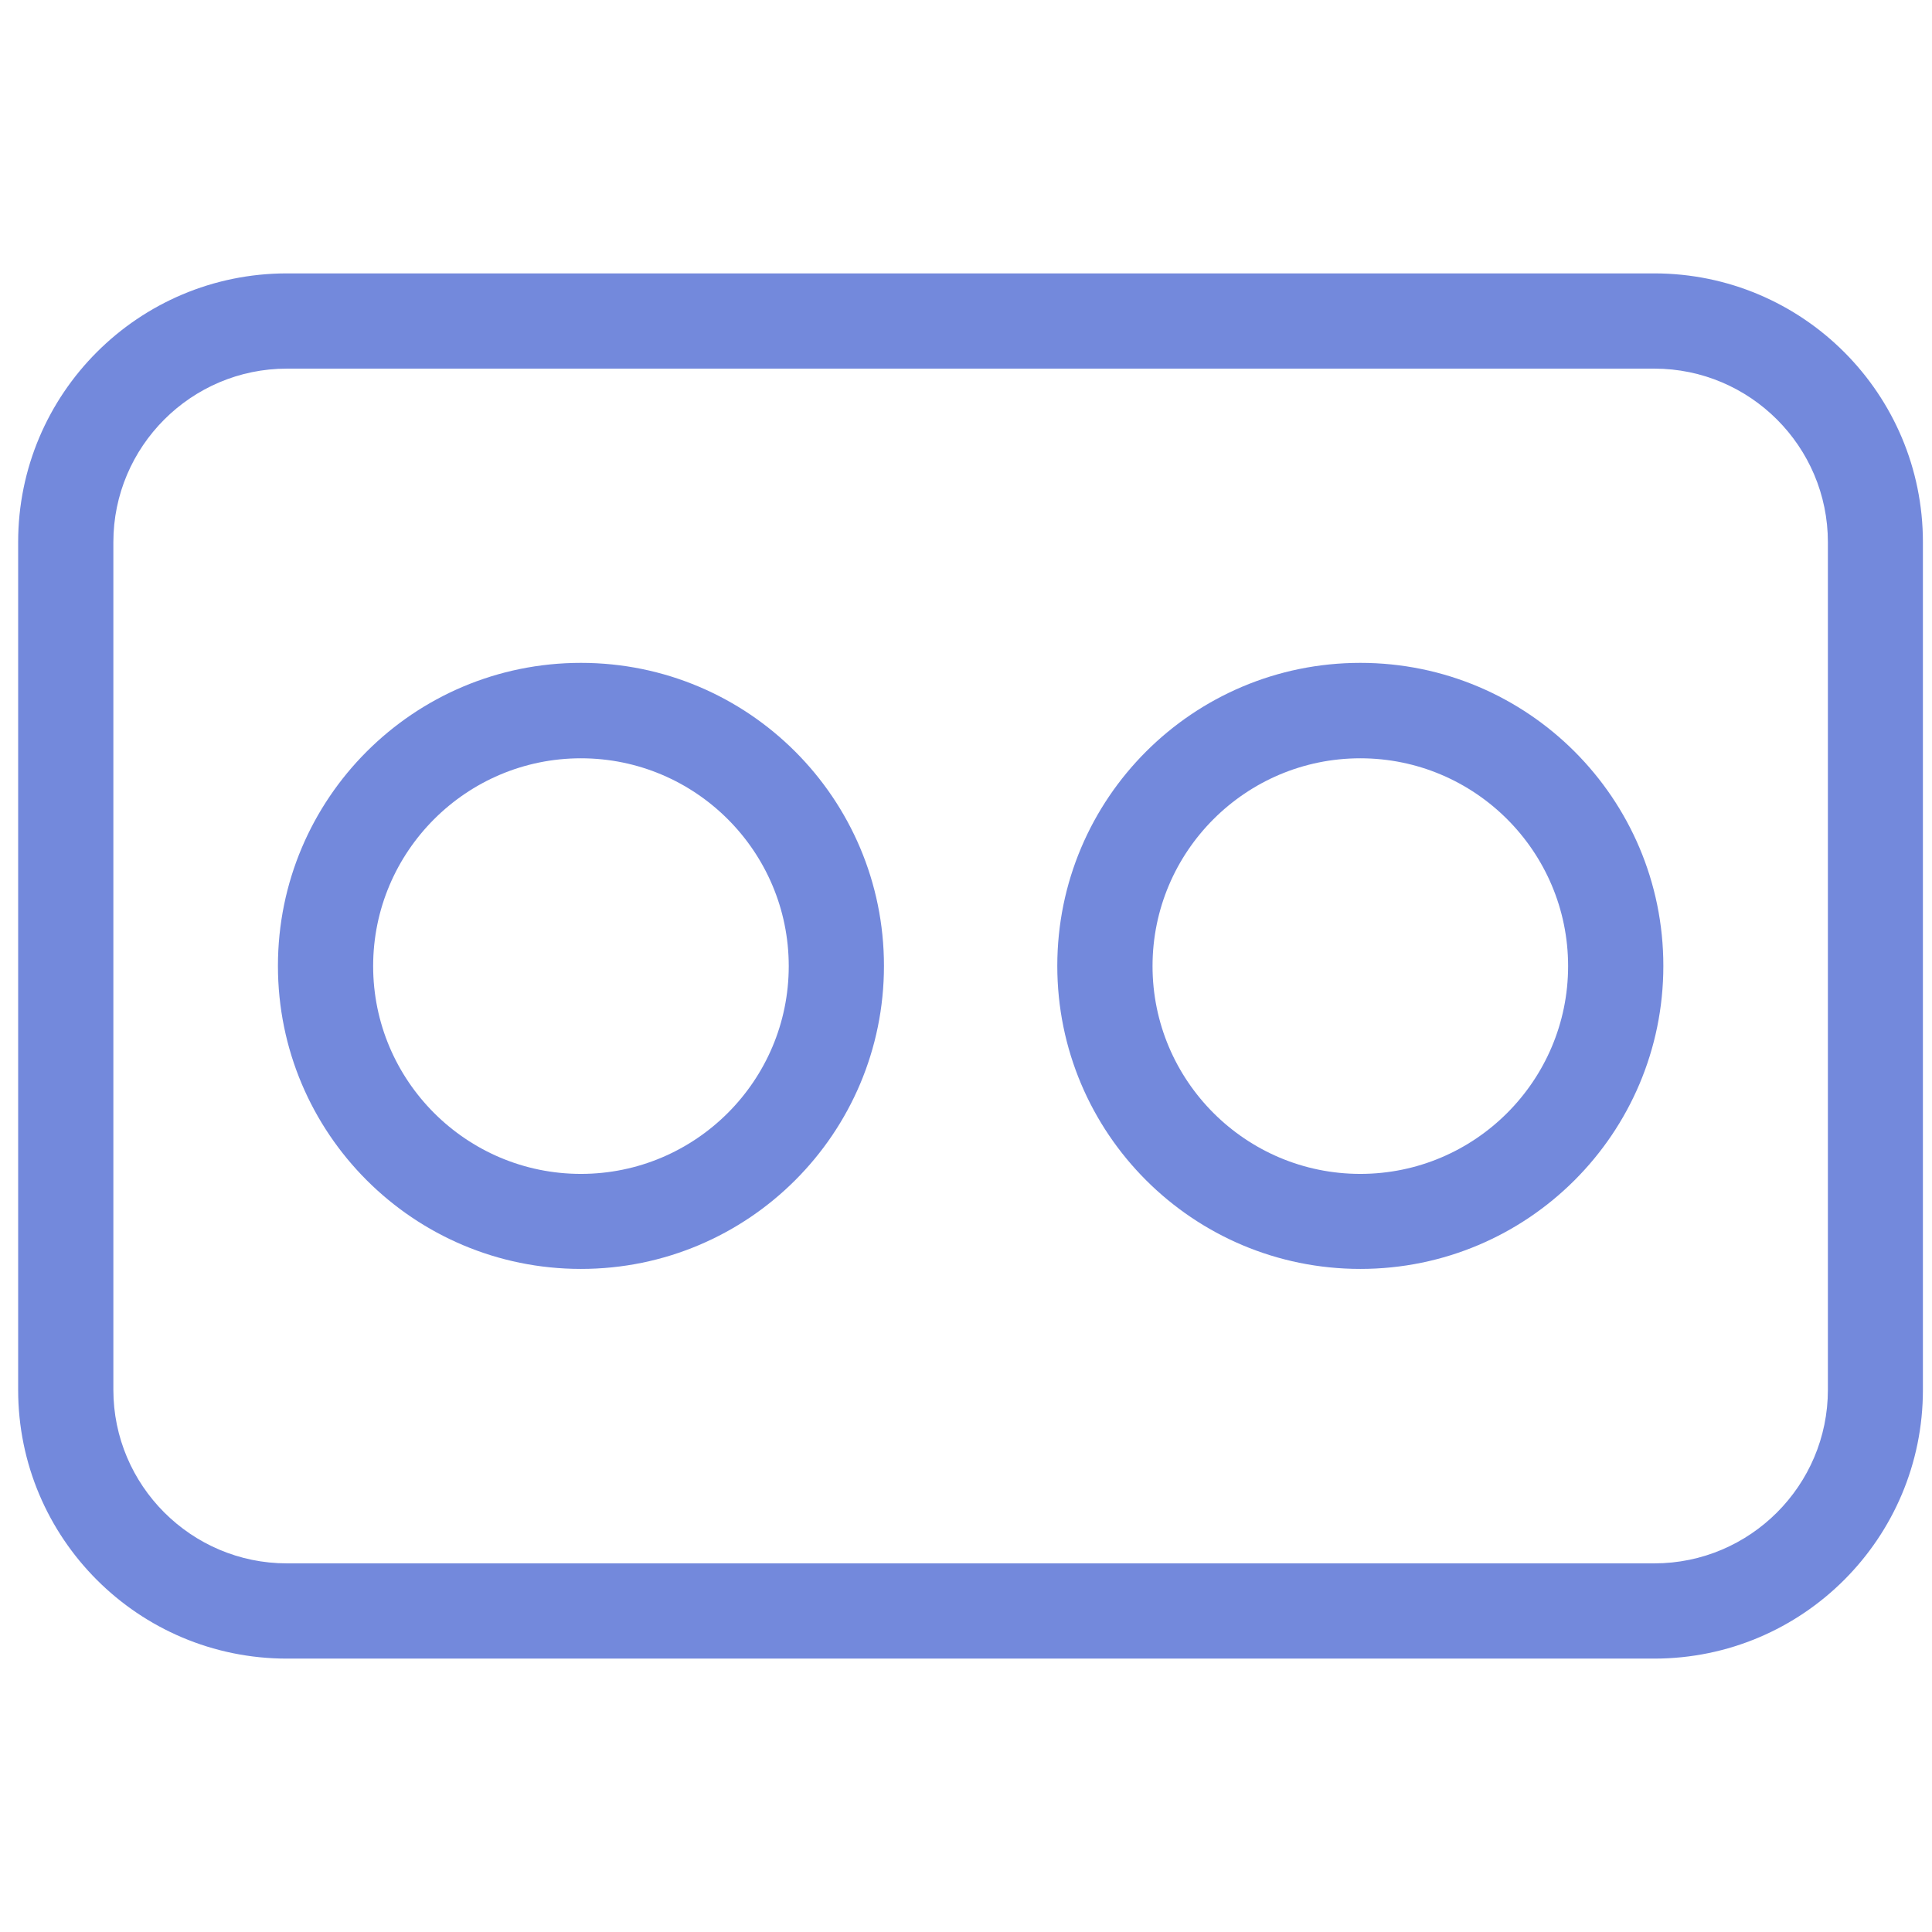
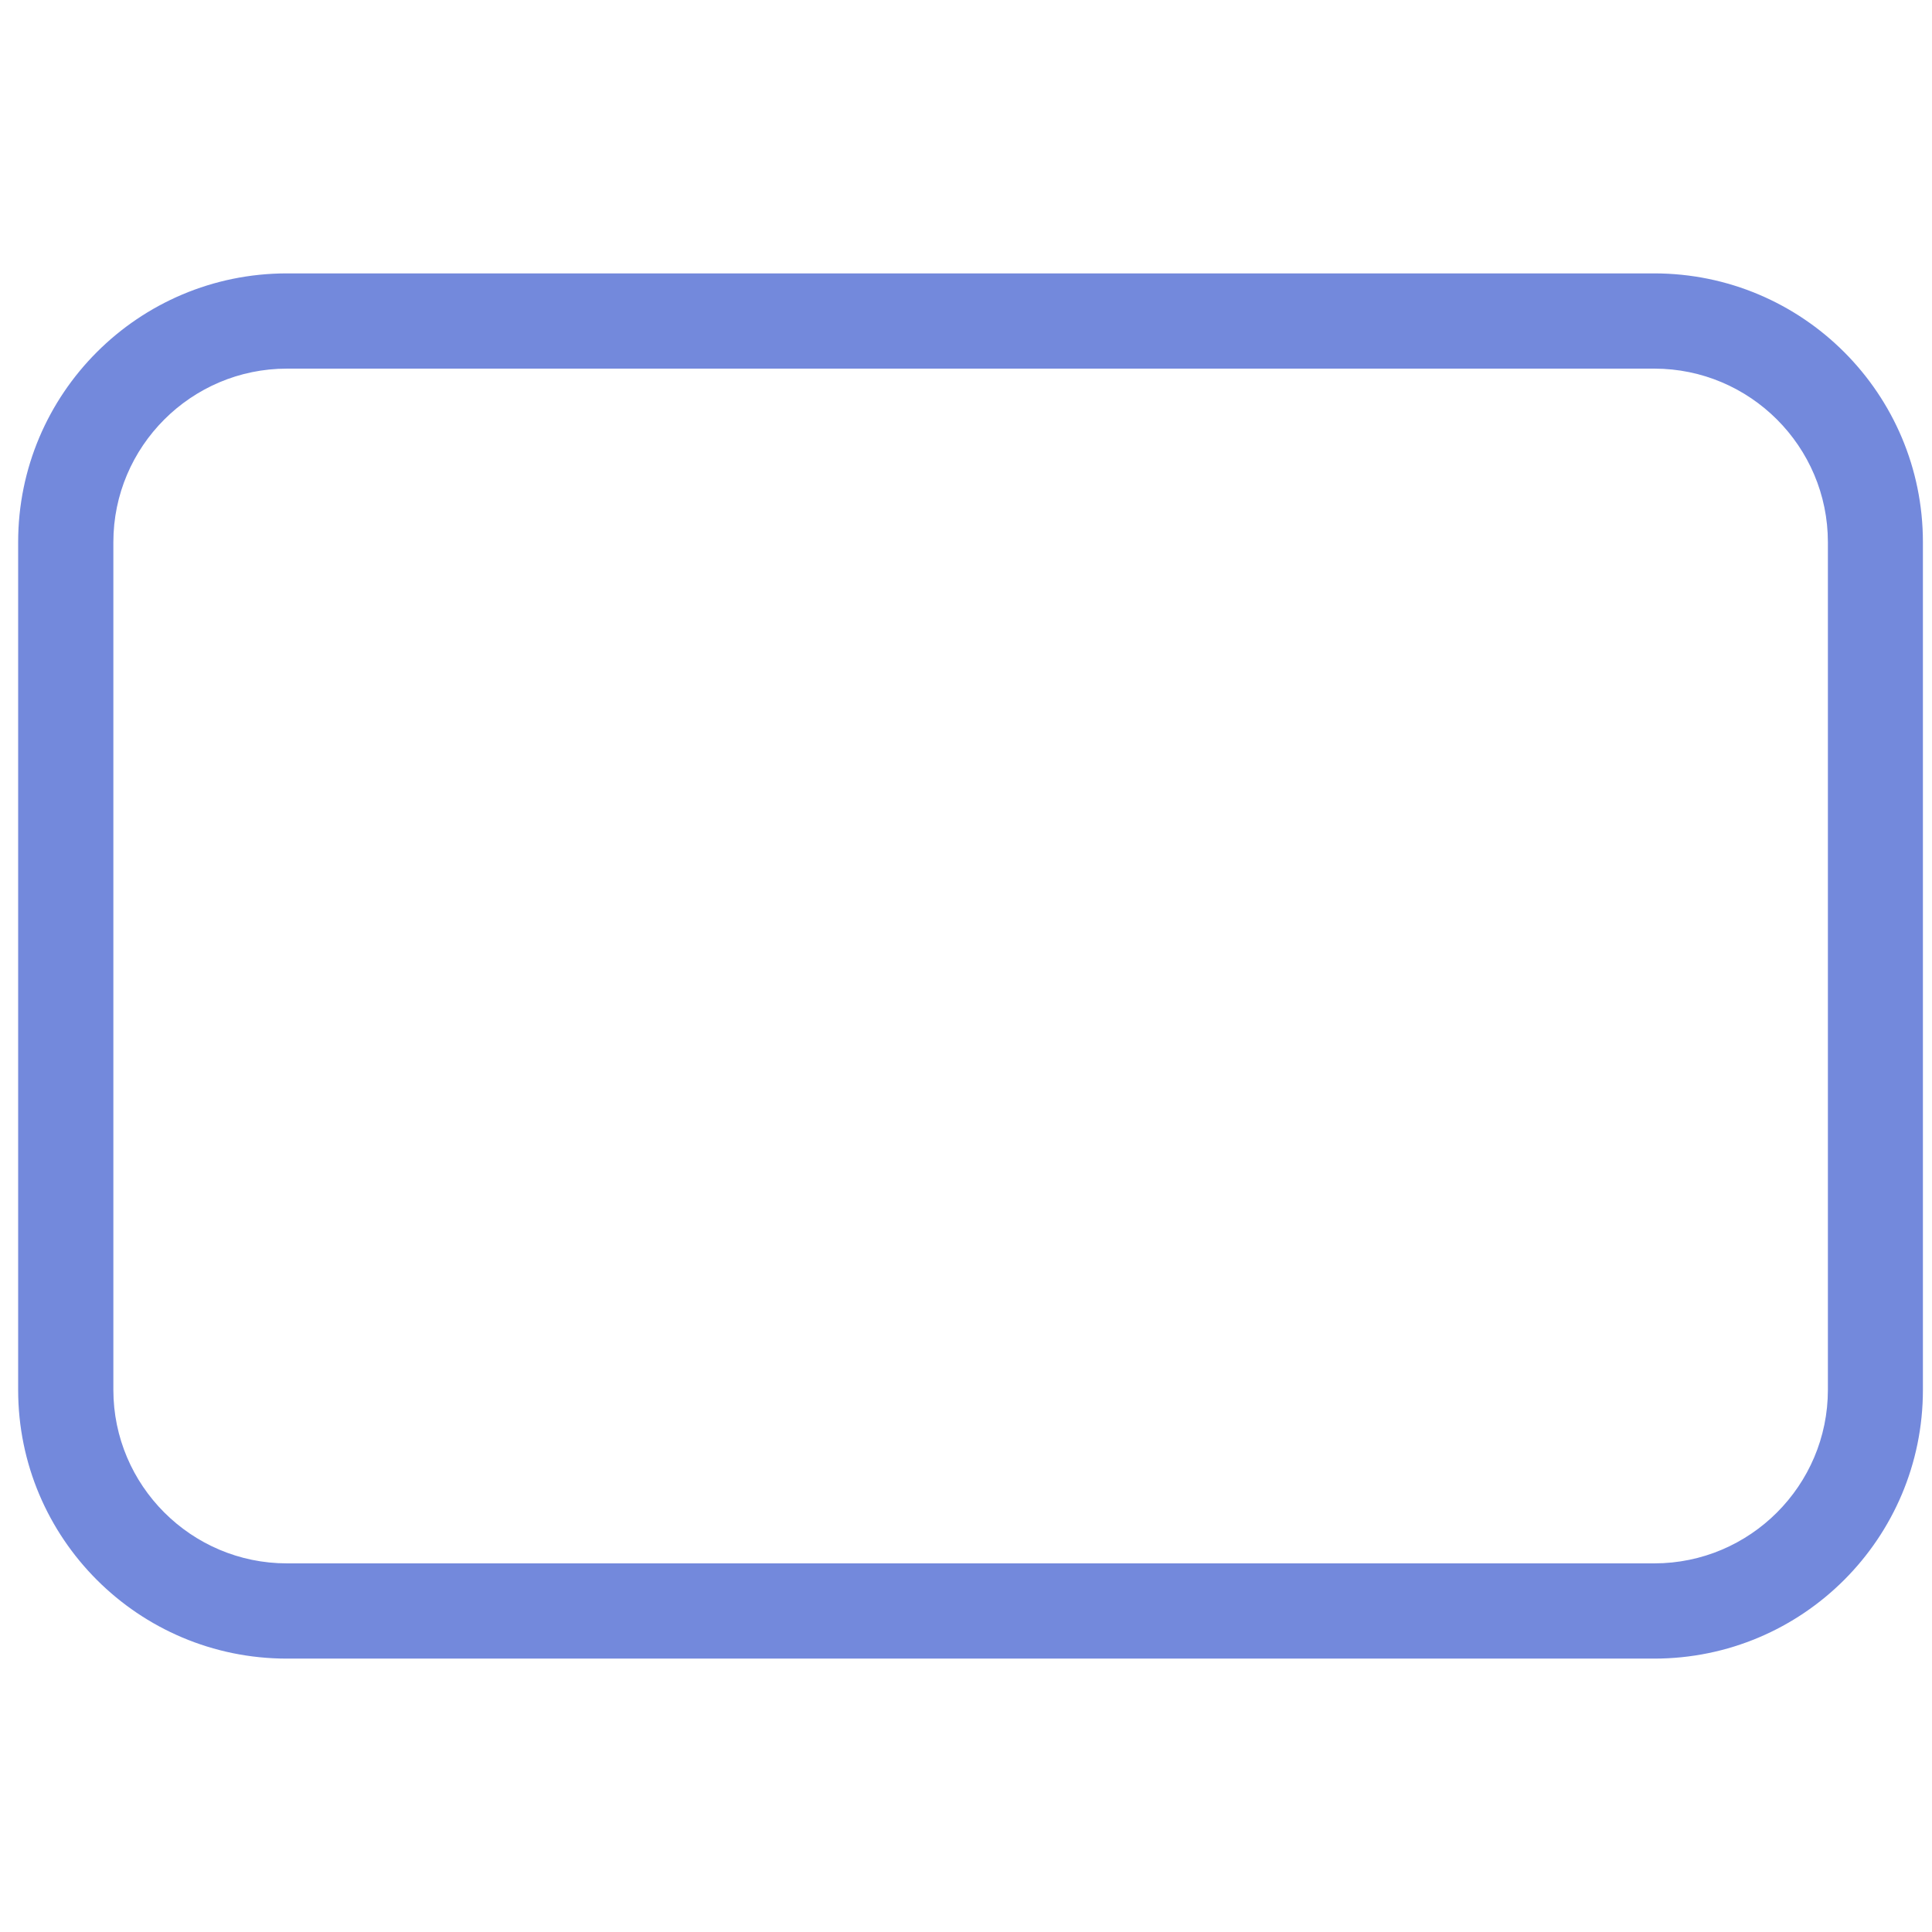
<svg xmlns="http://www.w3.org/2000/svg" width="71" height="71" viewBox="0 0 71 71" fill="none">
-   <path d="M21.349 27.867C25.561 27.867 28.986 31.292 28.986 35.504C28.986 39.715 25.561 43.14 21.349 43.14C17.138 43.14 13.713 39.715 13.713 35.504C13.713 31.292 17.138 27.867 21.349 27.867ZM21.349 24.36C15.197 24.36 10.214 29.344 10.214 35.496C10.214 41.649 15.197 46.632 21.349 46.632C27.502 46.632 32.485 41.649 32.485 35.496C32.485 29.344 27.502 24.36 21.349 24.36Z" fill="#7389DC" />
-   <path d="M49.991 27.867C54.203 27.867 57.627 31.292 57.627 35.504C57.627 39.715 54.203 43.14 49.991 43.14C45.779 43.14 42.355 39.715 42.355 35.504C42.355 31.292 45.779 27.867 49.991 27.867ZM49.991 24.36C43.839 24.36 38.855 29.344 38.855 35.496C38.855 41.649 43.839 46.632 49.991 46.632C56.144 46.632 61.127 41.649 61.127 35.496C61.127 29.344 56.144 24.36 49.991 24.36Z" fill="#7389DC" />
  <path d="M60.797 13.547C64.312 13.547 67.174 16.409 67.174 19.924V51.076C67.174 54.59 64.312 57.453 60.797 57.453H10.543C7.029 57.453 4.166 54.59 4.166 51.076V19.924C4.166 16.409 7.029 13.547 10.543 13.547H60.79H60.797ZM60.797 10.047H10.543C5.088 10.047 0.667 14.469 0.667 19.924V51.076C0.667 56.531 5.088 60.953 10.543 60.953H60.79C66.245 60.953 70.666 56.531 70.666 51.076V19.924C70.666 14.469 66.245 10.047 60.79 10.047" fill="#7389DC" />
</svg>